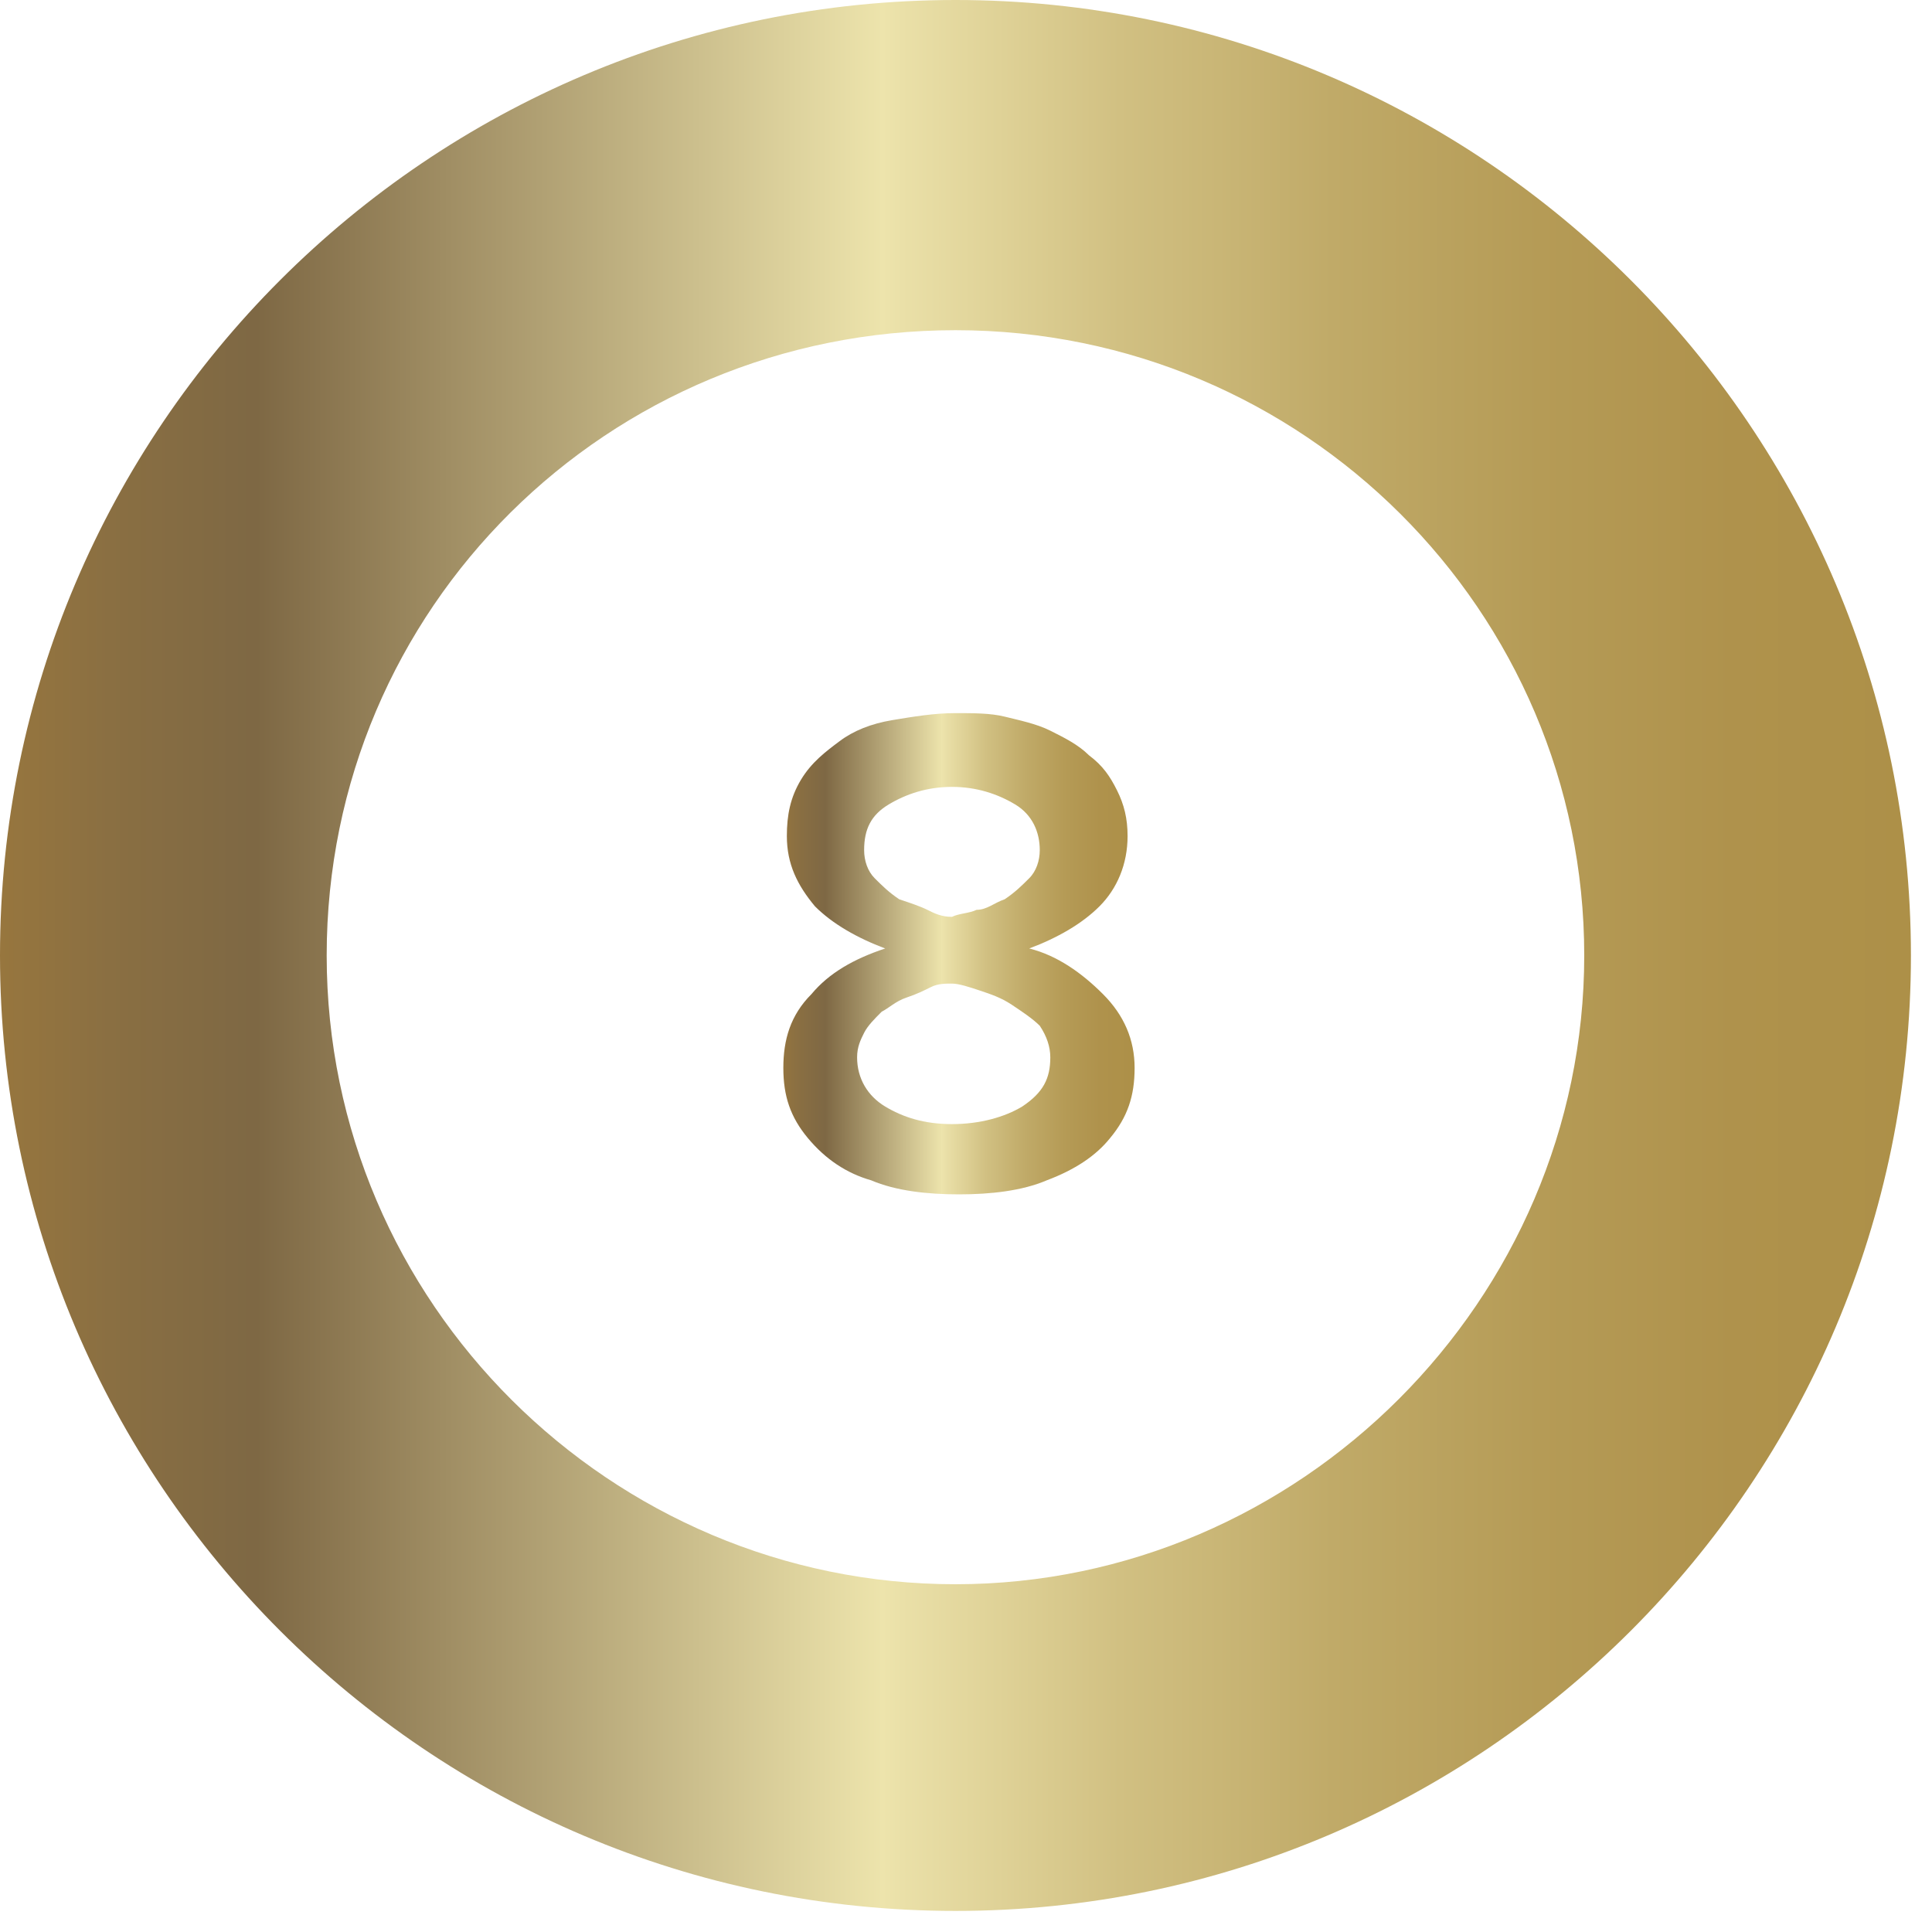
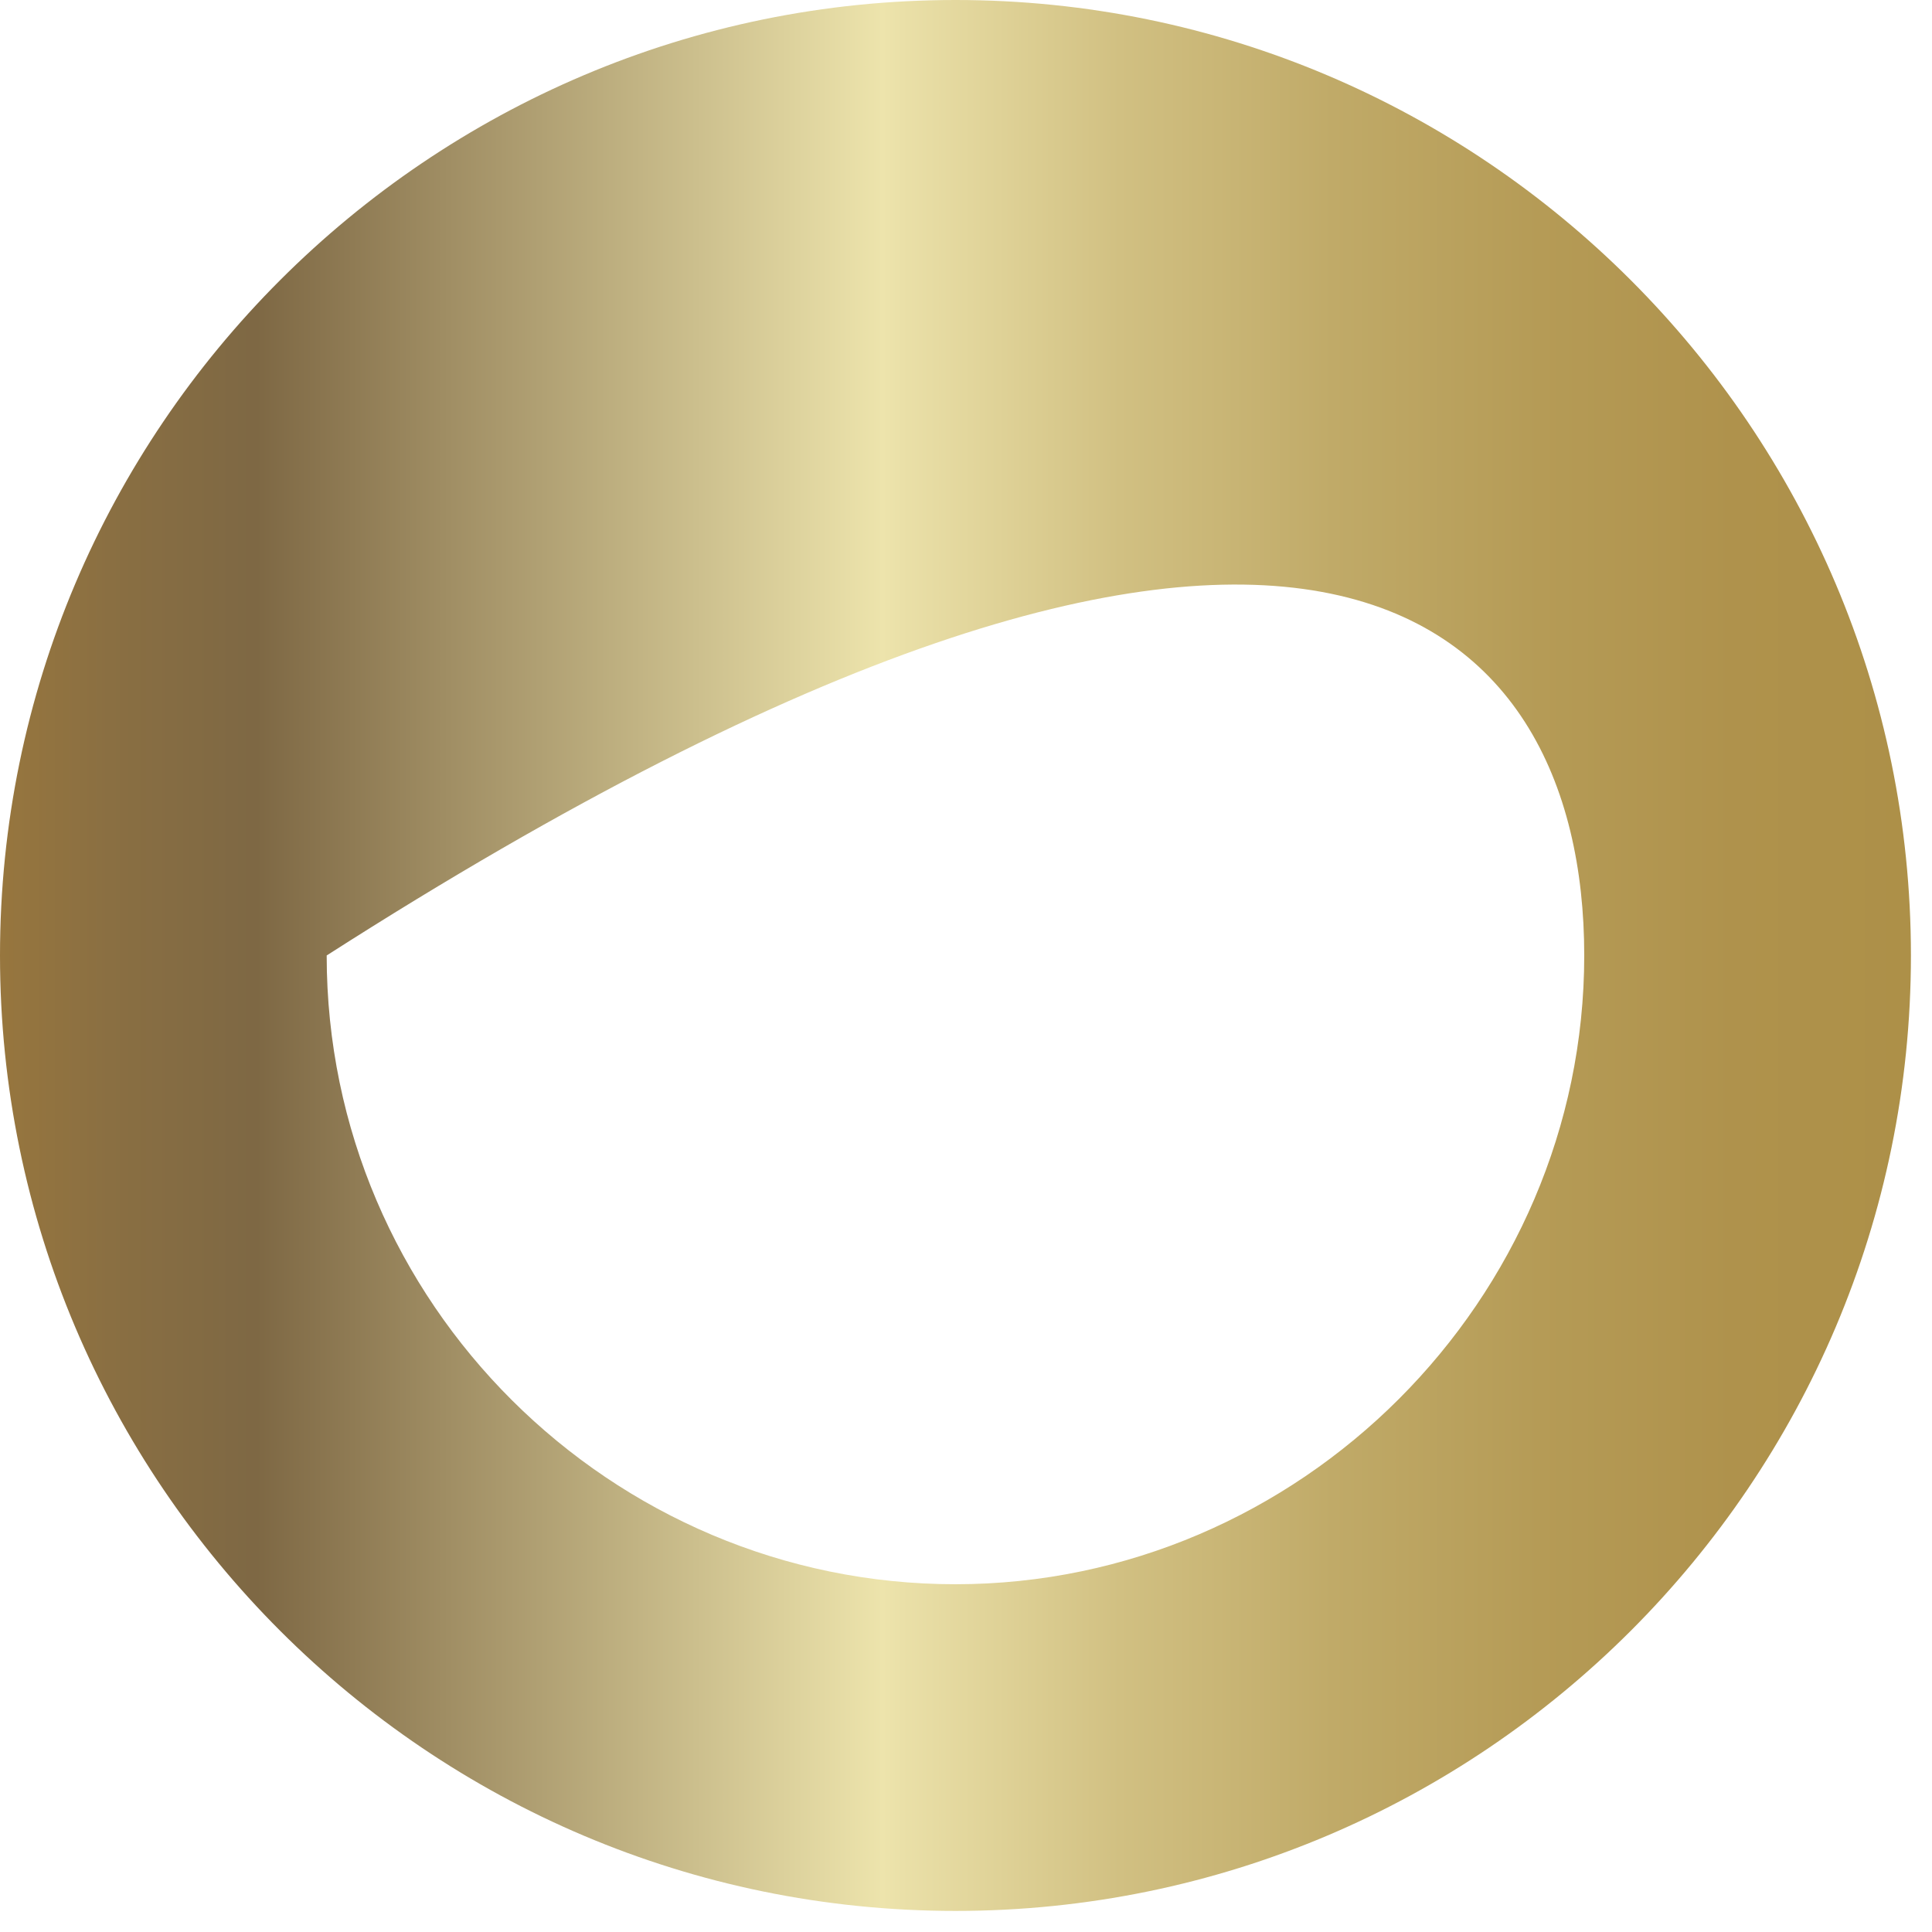
<svg xmlns="http://www.w3.org/2000/svg" width="55" height="55" viewBox="0 0 55 55" fill="none">
-   <path d="M27.2 0C12.2 0 0 12.2 0 27.2C0 42.2 12.2 54.4 27.2 54.4C42.2 54.4 54.4 42.2 54.4 27.2C54.4 12.2 42.2 0 27.2 0ZM27.2 45.1C17.4 45.1 9.3 37.1 9.3 27.2C9.3 17.3 17.3 9.4 27.2 9.4C37.1 9.4 45.1 17.4 45.1 27.2C45.1 37 37 45.1 27.2 45.1Z" fill="url(#paint0_linear)" />
-   <path d="M31.4 28.301C30.8 27.701 30.1 27.201 29.3 27.001C30.1 26.701 30.8 26.301 31.3 25.801C31.8 25.301 32.1 24.601 32.1 23.801C32.1 23.301 32 22.901 31.8 22.501C31.6 22.101 31.4 21.801 31 21.501C30.7 21.201 30.3 21.001 29.9 20.801C29.5 20.601 29 20.501 28.6 20.401C28.2 20.301 27.7 20.301 27.2 20.301C26.6 20.301 26 20.401 25.4 20.501C24.8 20.601 24.3 20.801 23.9 21.101C23.5 21.401 23.1 21.701 22.8 22.201C22.5 22.701 22.4 23.201 22.4 23.801C22.4 24.601 22.7 25.201 23.2 25.801C23.7 26.301 24.4 26.701 25.2 27.001C24.3 27.301 23.6 27.701 23.1 28.301C22.5 28.901 22.3 29.601 22.3 30.401C22.3 31.201 22.5 31.801 23 32.401C23.5 33.001 24.1 33.401 24.8 33.601C25.5 33.901 26.4 34.001 27.3 34.001C28.2 34.001 29.1 33.901 29.8 33.601C30.6 33.301 31.2 32.901 31.6 32.401C32.1 31.801 32.3 31.201 32.3 30.401C32.3 29.601 32 28.901 31.4 28.301ZM24.9 25.001C24.7 24.801 24.6 24.501 24.6 24.201C24.6 23.601 24.8 23.201 25.3 22.901C25.8 22.601 26.4 22.401 27.1 22.401C27.8 22.401 28.4 22.601 28.9 22.901C29.4 23.201 29.6 23.701 29.6 24.201C29.6 24.501 29.5 24.801 29.3 25.001C29.1 25.201 28.9 25.401 28.6 25.601C28.3 25.701 28.1 25.901 27.8 25.901C27.6 26.001 27.3 26.001 27.1 26.101C26.8 26.101 26.6 26.001 26.4 25.901C26.2 25.801 25.9 25.701 25.6 25.601C25.3 25.401 25.1 25.201 24.9 25.001ZM29.1 31.501C28.6 31.801 27.9 32.001 27.1 32.001C26.3 32.001 25.7 31.801 25.2 31.501C24.7 31.201 24.4 30.701 24.4 30.101C24.4 29.801 24.5 29.601 24.6 29.401C24.7 29.201 24.9 29.001 25.1 28.801C25.3 28.701 25.5 28.501 25.8 28.401C26.1 28.301 26.3 28.201 26.5 28.101C26.7 28.001 26.9 28.001 27.1 28.001C27.3 28.001 27.6 28.101 27.9 28.201C28.2 28.301 28.5 28.401 28.8 28.601C29.1 28.801 29.4 29.001 29.6 29.201C29.8 29.501 29.9 29.801 29.9 30.101C29.9 30.701 29.7 31.101 29.1 31.501Z" fill="url(#paint1_linear)" />
+   <path d="M27.2 0C12.2 0 0 12.2 0 27.2C0 42.2 12.2 54.4 27.2 54.4C42.2 54.4 54.4 42.2 54.4 27.2C54.4 12.2 42.2 0 27.2 0ZM27.2 45.1C17.4 45.1 9.3 37.1 9.3 27.2C37.1 9.4 45.1 17.4 45.1 27.2C45.1 37 37 45.1 27.2 45.1Z" fill="url(#paint0_linear)" />
  <defs>
    <linearGradient id="paint0_linear" x1="0.014" y1="27.203" x2="54.379" y2="27.203" gradientUnits="userSpaceOnUse">
      <stop stop-color="#97763E" />
      <stop offset="0.057" stop-color="#8A6F42" />
      <stop offset="0.134" stop-color="#7E6844" />
      <stop offset="0.462" stop-color="#EDE4AC" />
      <stop offset="0.472" stop-color="#EAE0A8" />
      <stop offset="0.586" stop-color="#D1C082" />
      <stop offset="0.698" stop-color="#C0AA68" />
      <stop offset="0.806" stop-color="#B59B56" />
      <stop offset="0.908" stop-color="#AF924C" />
      <stop offset="0.999" stop-color="#AD9048" />
    </linearGradient>
    <linearGradient id="paint1_linear" x1="22.138" y1="27.204" x2="32.254" y2="27.204" gradientUnits="userSpaceOnUse">
      <stop stop-color="#97763E" />
      <stop offset="0.057" stop-color="#8A6F42" />
      <stop offset="0.134" stop-color="#7E6844" />
      <stop offset="0.462" stop-color="#EDE4AC" />
      <stop offset="0.472" stop-color="#EAE0A8" />
      <stop offset="0.586" stop-color="#D1C082" />
      <stop offset="0.698" stop-color="#C0AA68" />
      <stop offset="0.806" stop-color="#B59B56" />
      <stop offset="0.908" stop-color="#AF924C" />
      <stop offset="0.999" stop-color="#AD9048" />
    </linearGradient>
  </defs>
</svg>